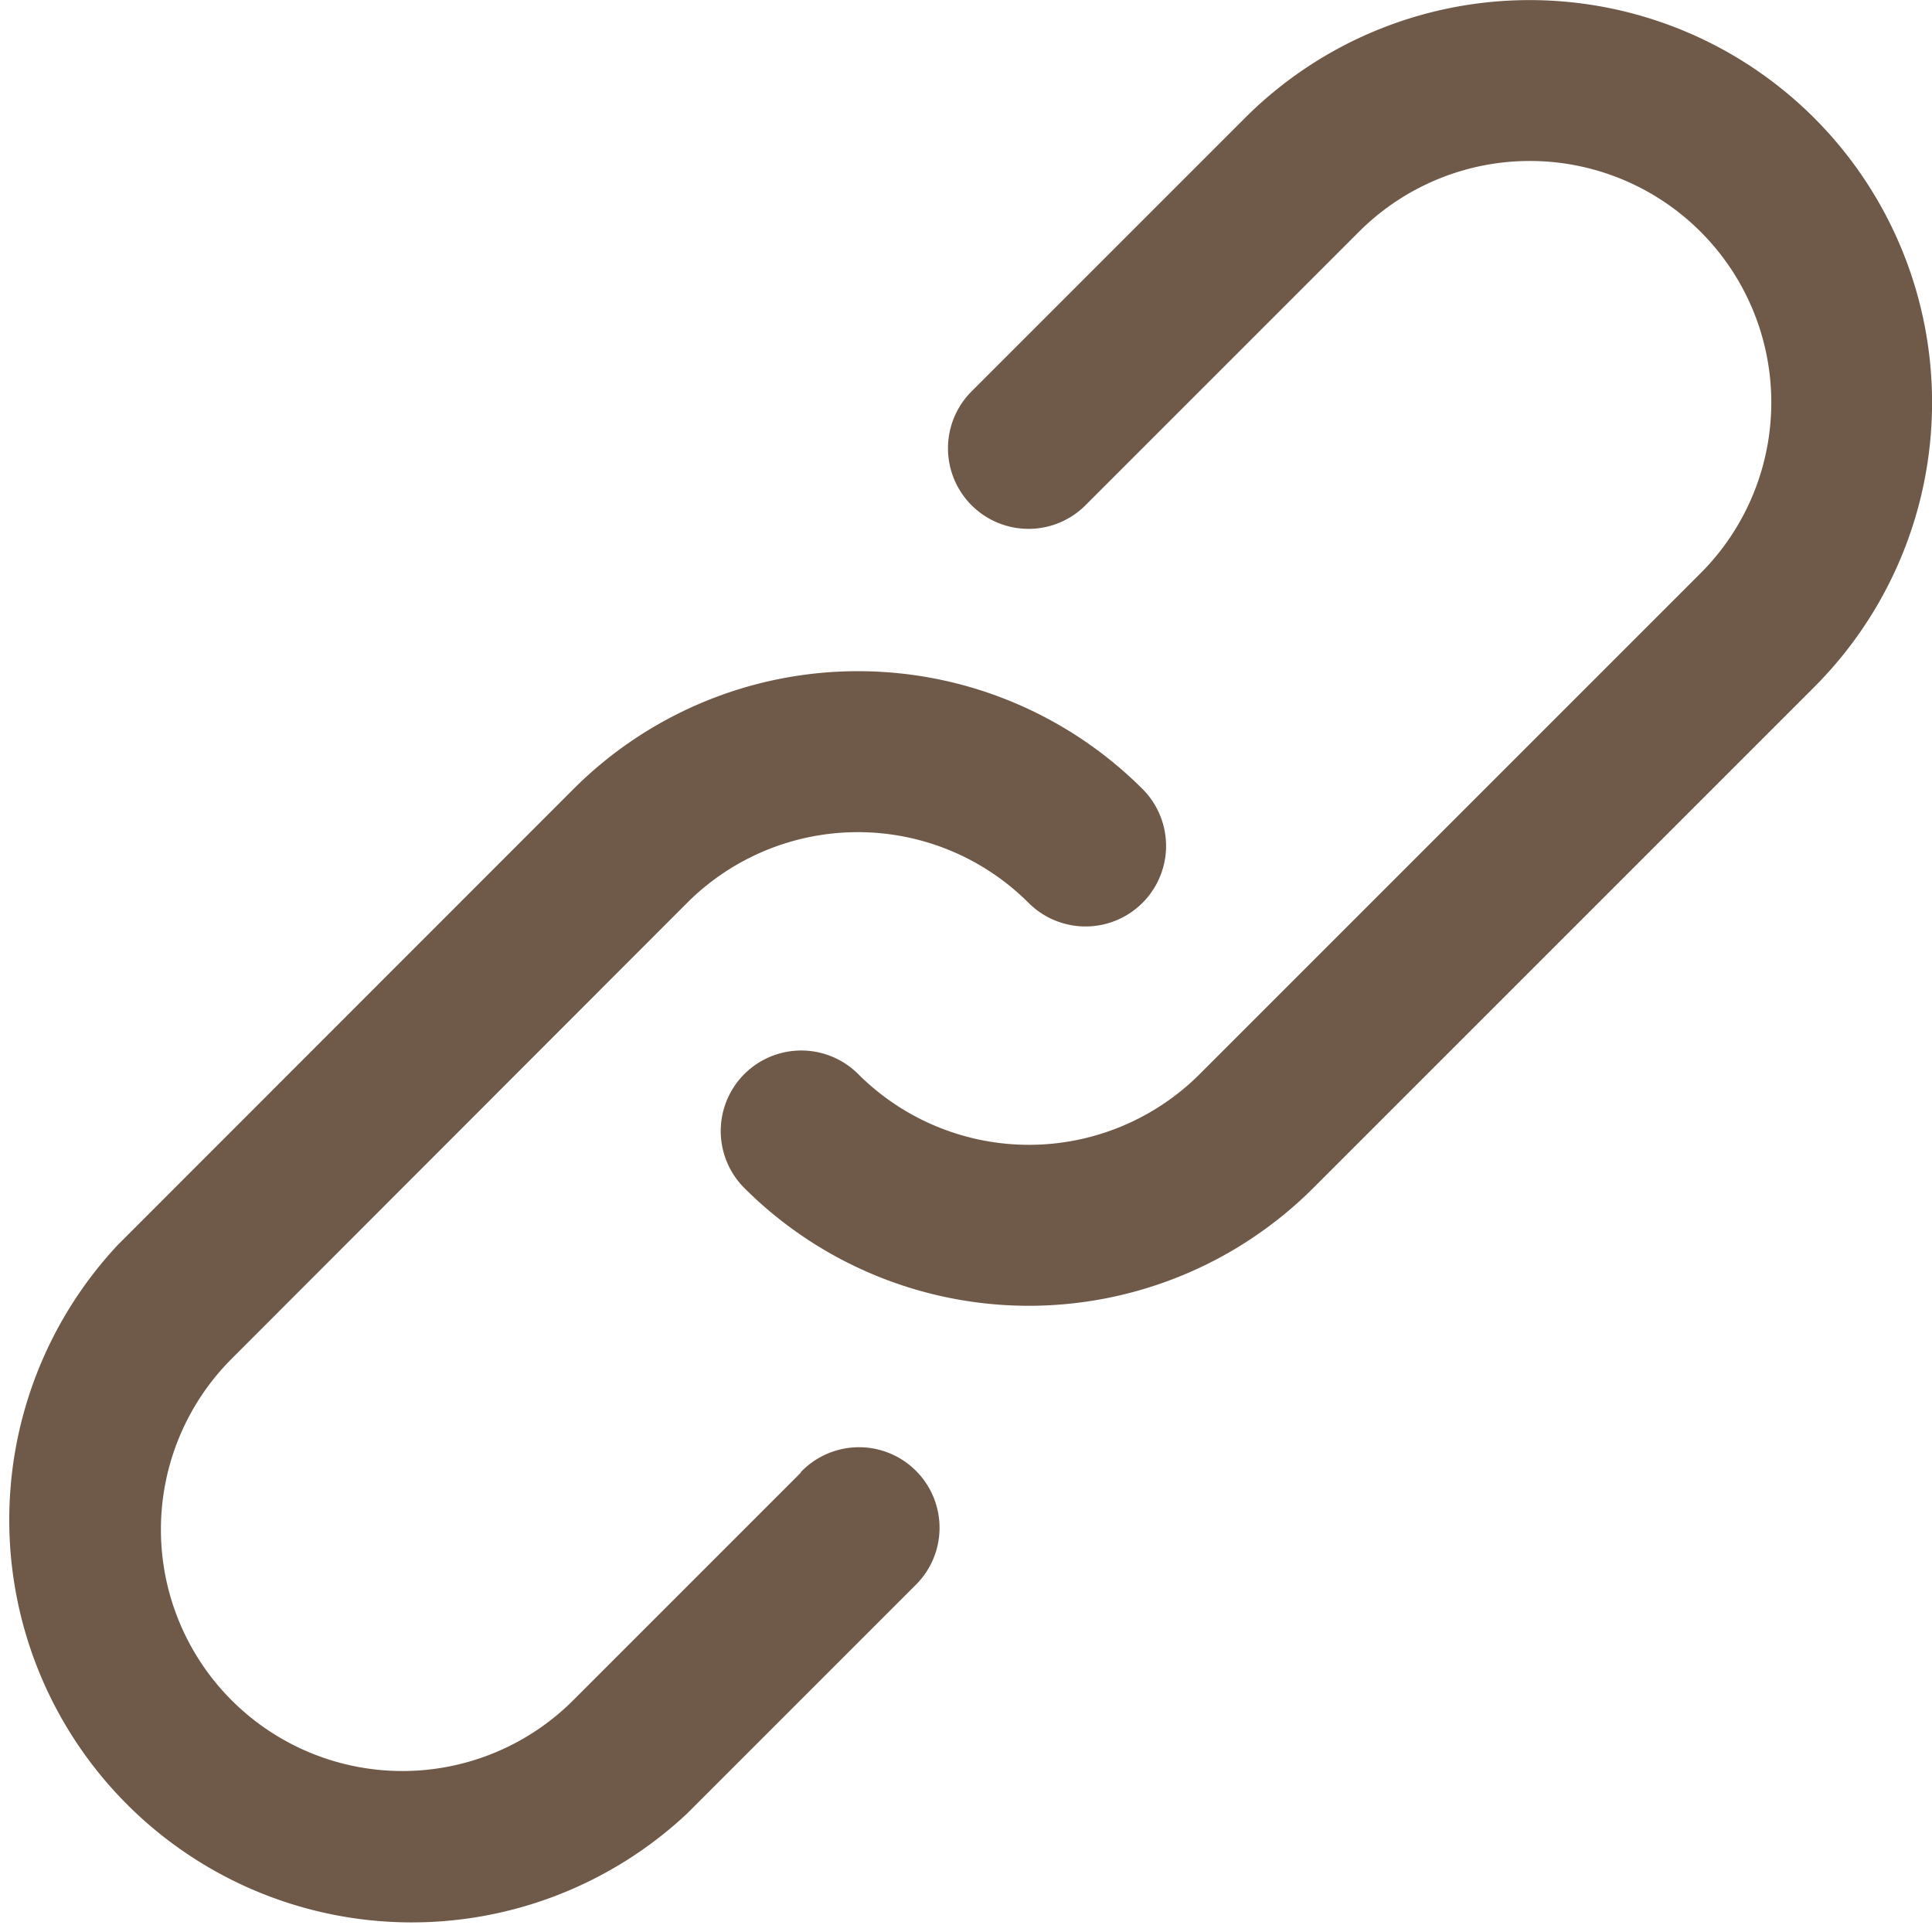
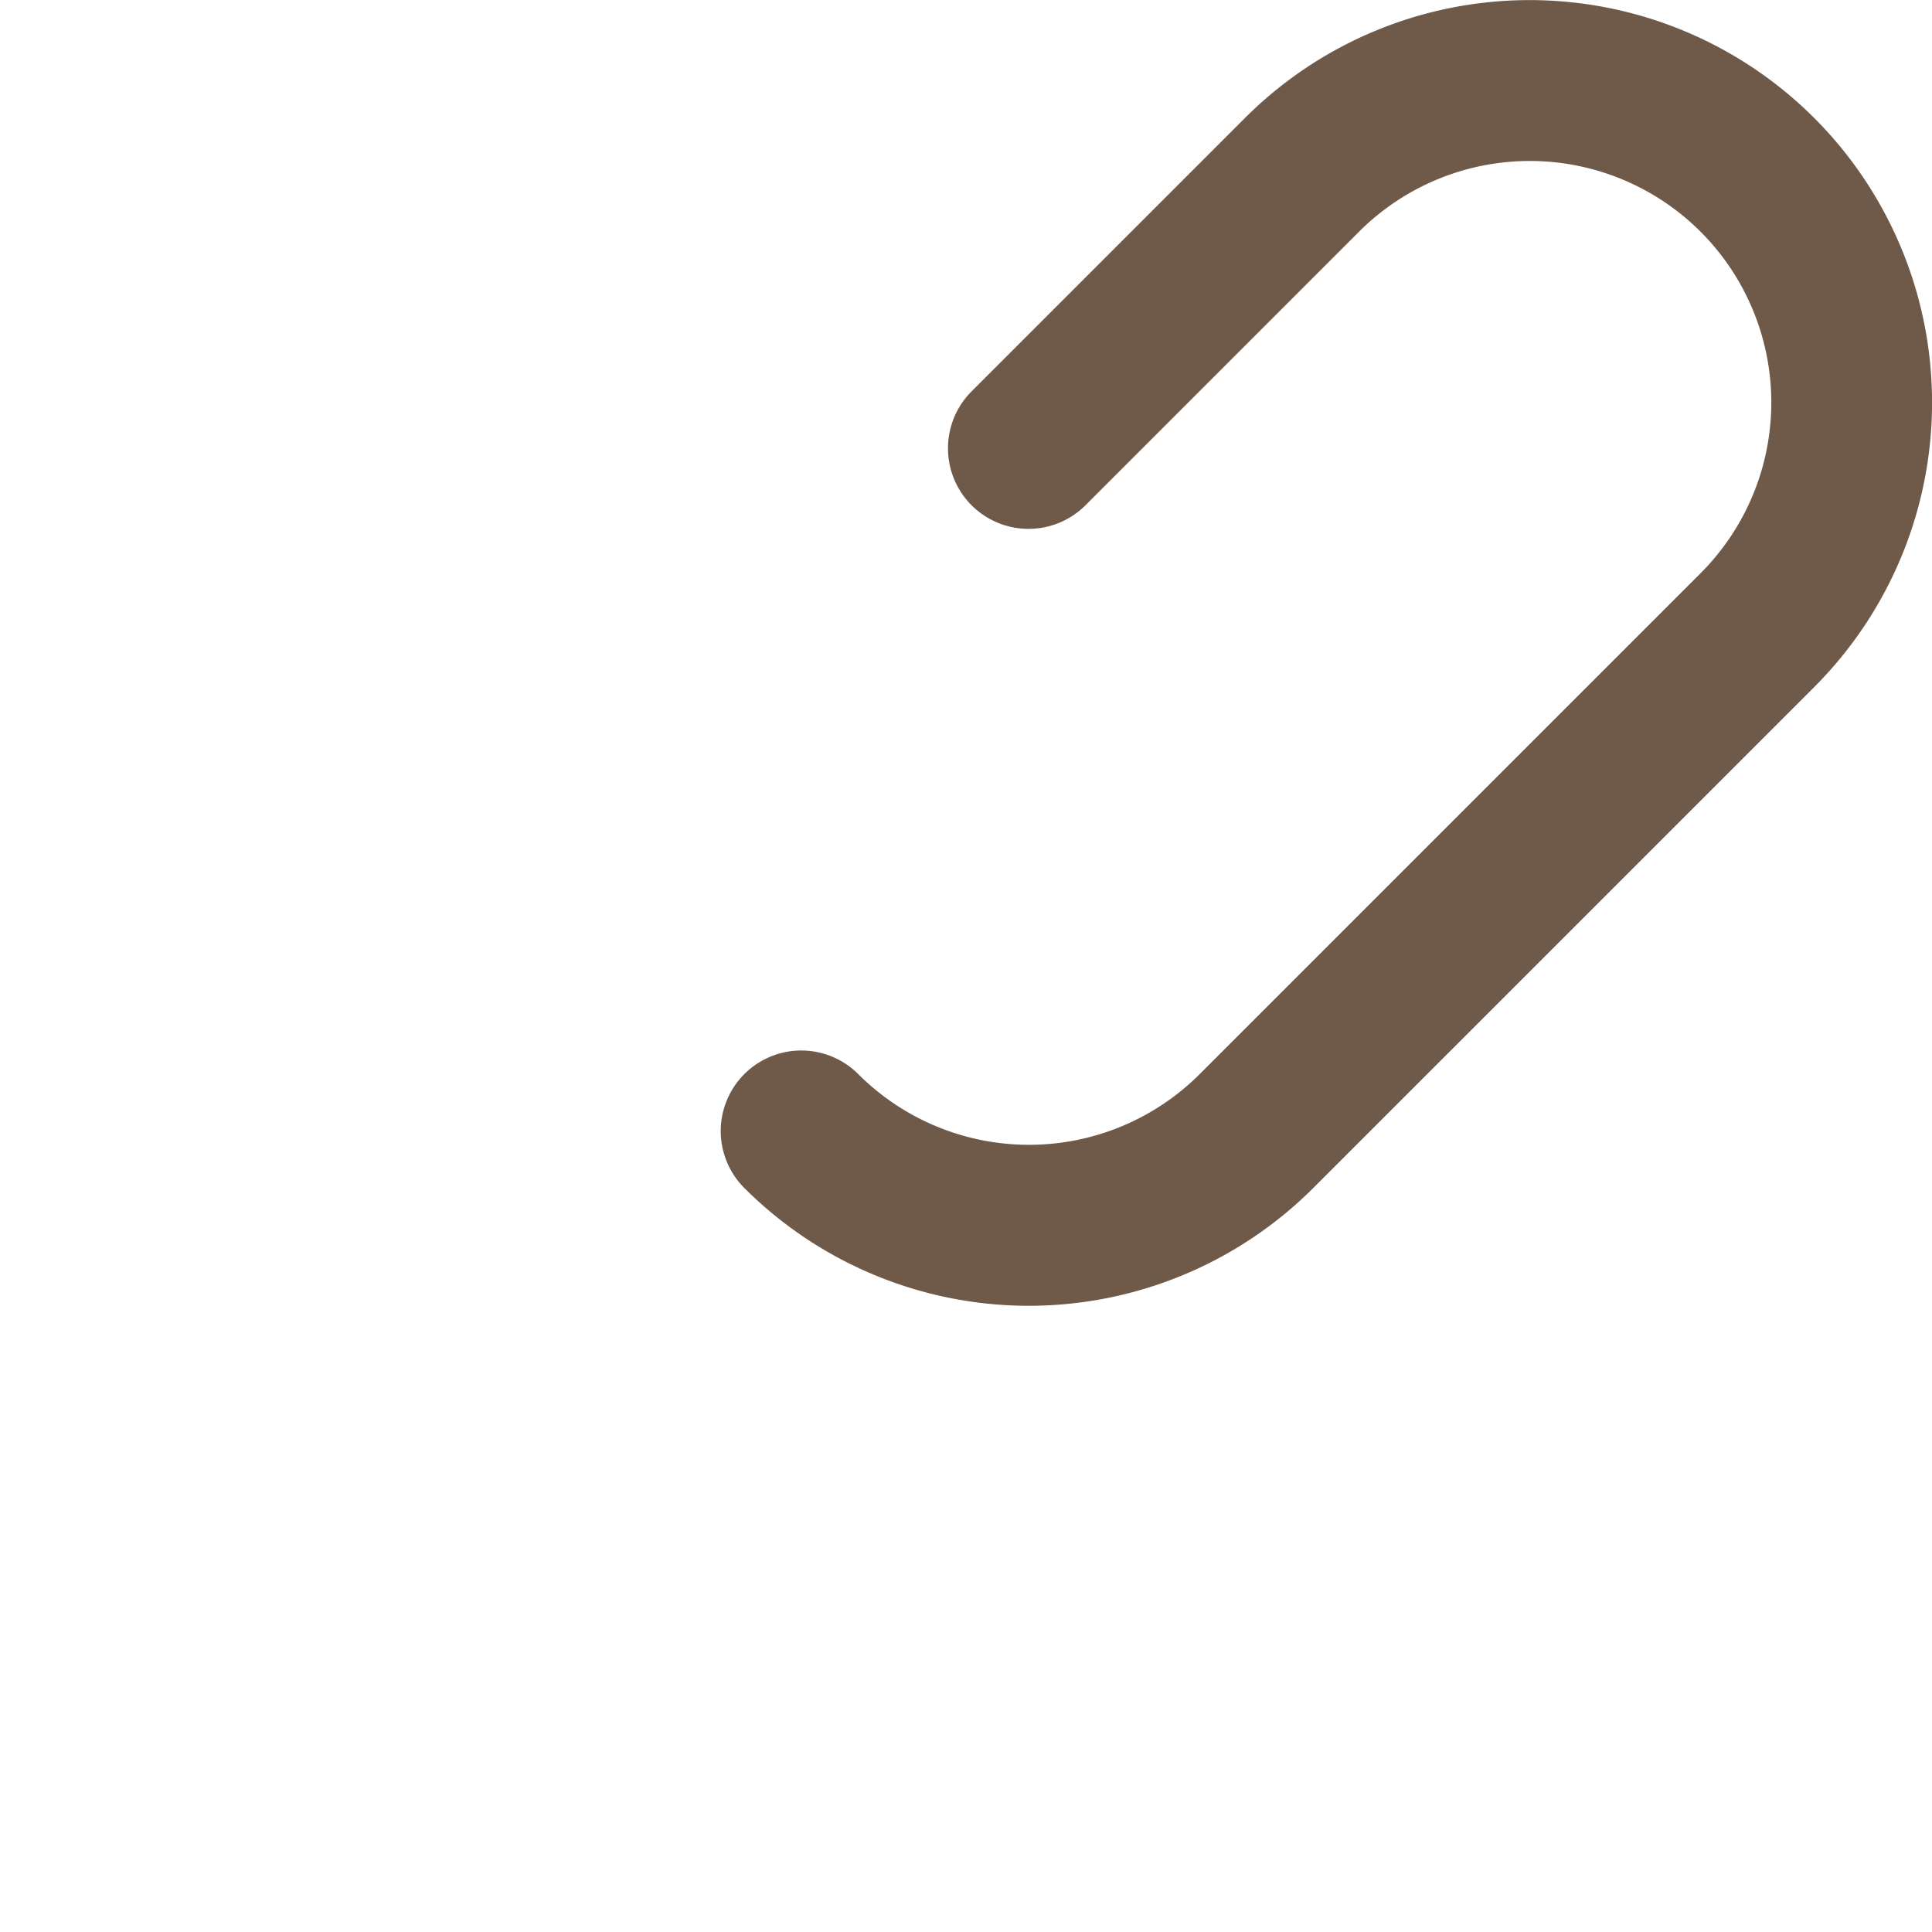
<svg xmlns="http://www.w3.org/2000/svg" width="17.658" height="17.658" viewBox="0 0 17.658 17.658">
  <g id="link" transform="translate(0.993 1)">
    <g id="Group_11" data-name="Group 11" transform="translate(-0.993 -1)">
      <g id="Group_10" data-name="Group 10" transform="translate(0 0)">
-         <path id="Path_14" data-name="Path 14" d="M6.327,184.307l-2.081,2.081a2.207,2.207,0,0,1-3.122-3.121L5.287,179.1a2.207,2.207,0,0,1,3.121,0,.736.736,0,0,0,1.041-1.041,3.678,3.678,0,0,0-5.2,0L.084,182.226a3.679,3.679,0,0,0,5.2,5.2l2.081-2.081a.736.736,0,1,0-1.041-1.04Z" transform="translate(0.993 -170.848)" fill="#6f5948" />
        <path id="Path_15" data-name="Path 15" d="M199.931.077a3.679,3.679,0,0,0-5.2,0l-2.5,2.5a.736.736,0,0,0,1.041,1.041l2.5-2.5a2.207,2.207,0,0,1,3.122,3.121l-4.578,4.578a2.207,2.207,0,0,1-3.121,0,.736.736,0,0,0-1.041,1.041,3.678,3.678,0,0,0,5.2,0l4.578-4.578A3.678,3.678,0,0,0,199.931.077Z" transform="translate(-183.351 1)" fill="#6f5948" />
      </g>
    </g>
  </g>
</svg>